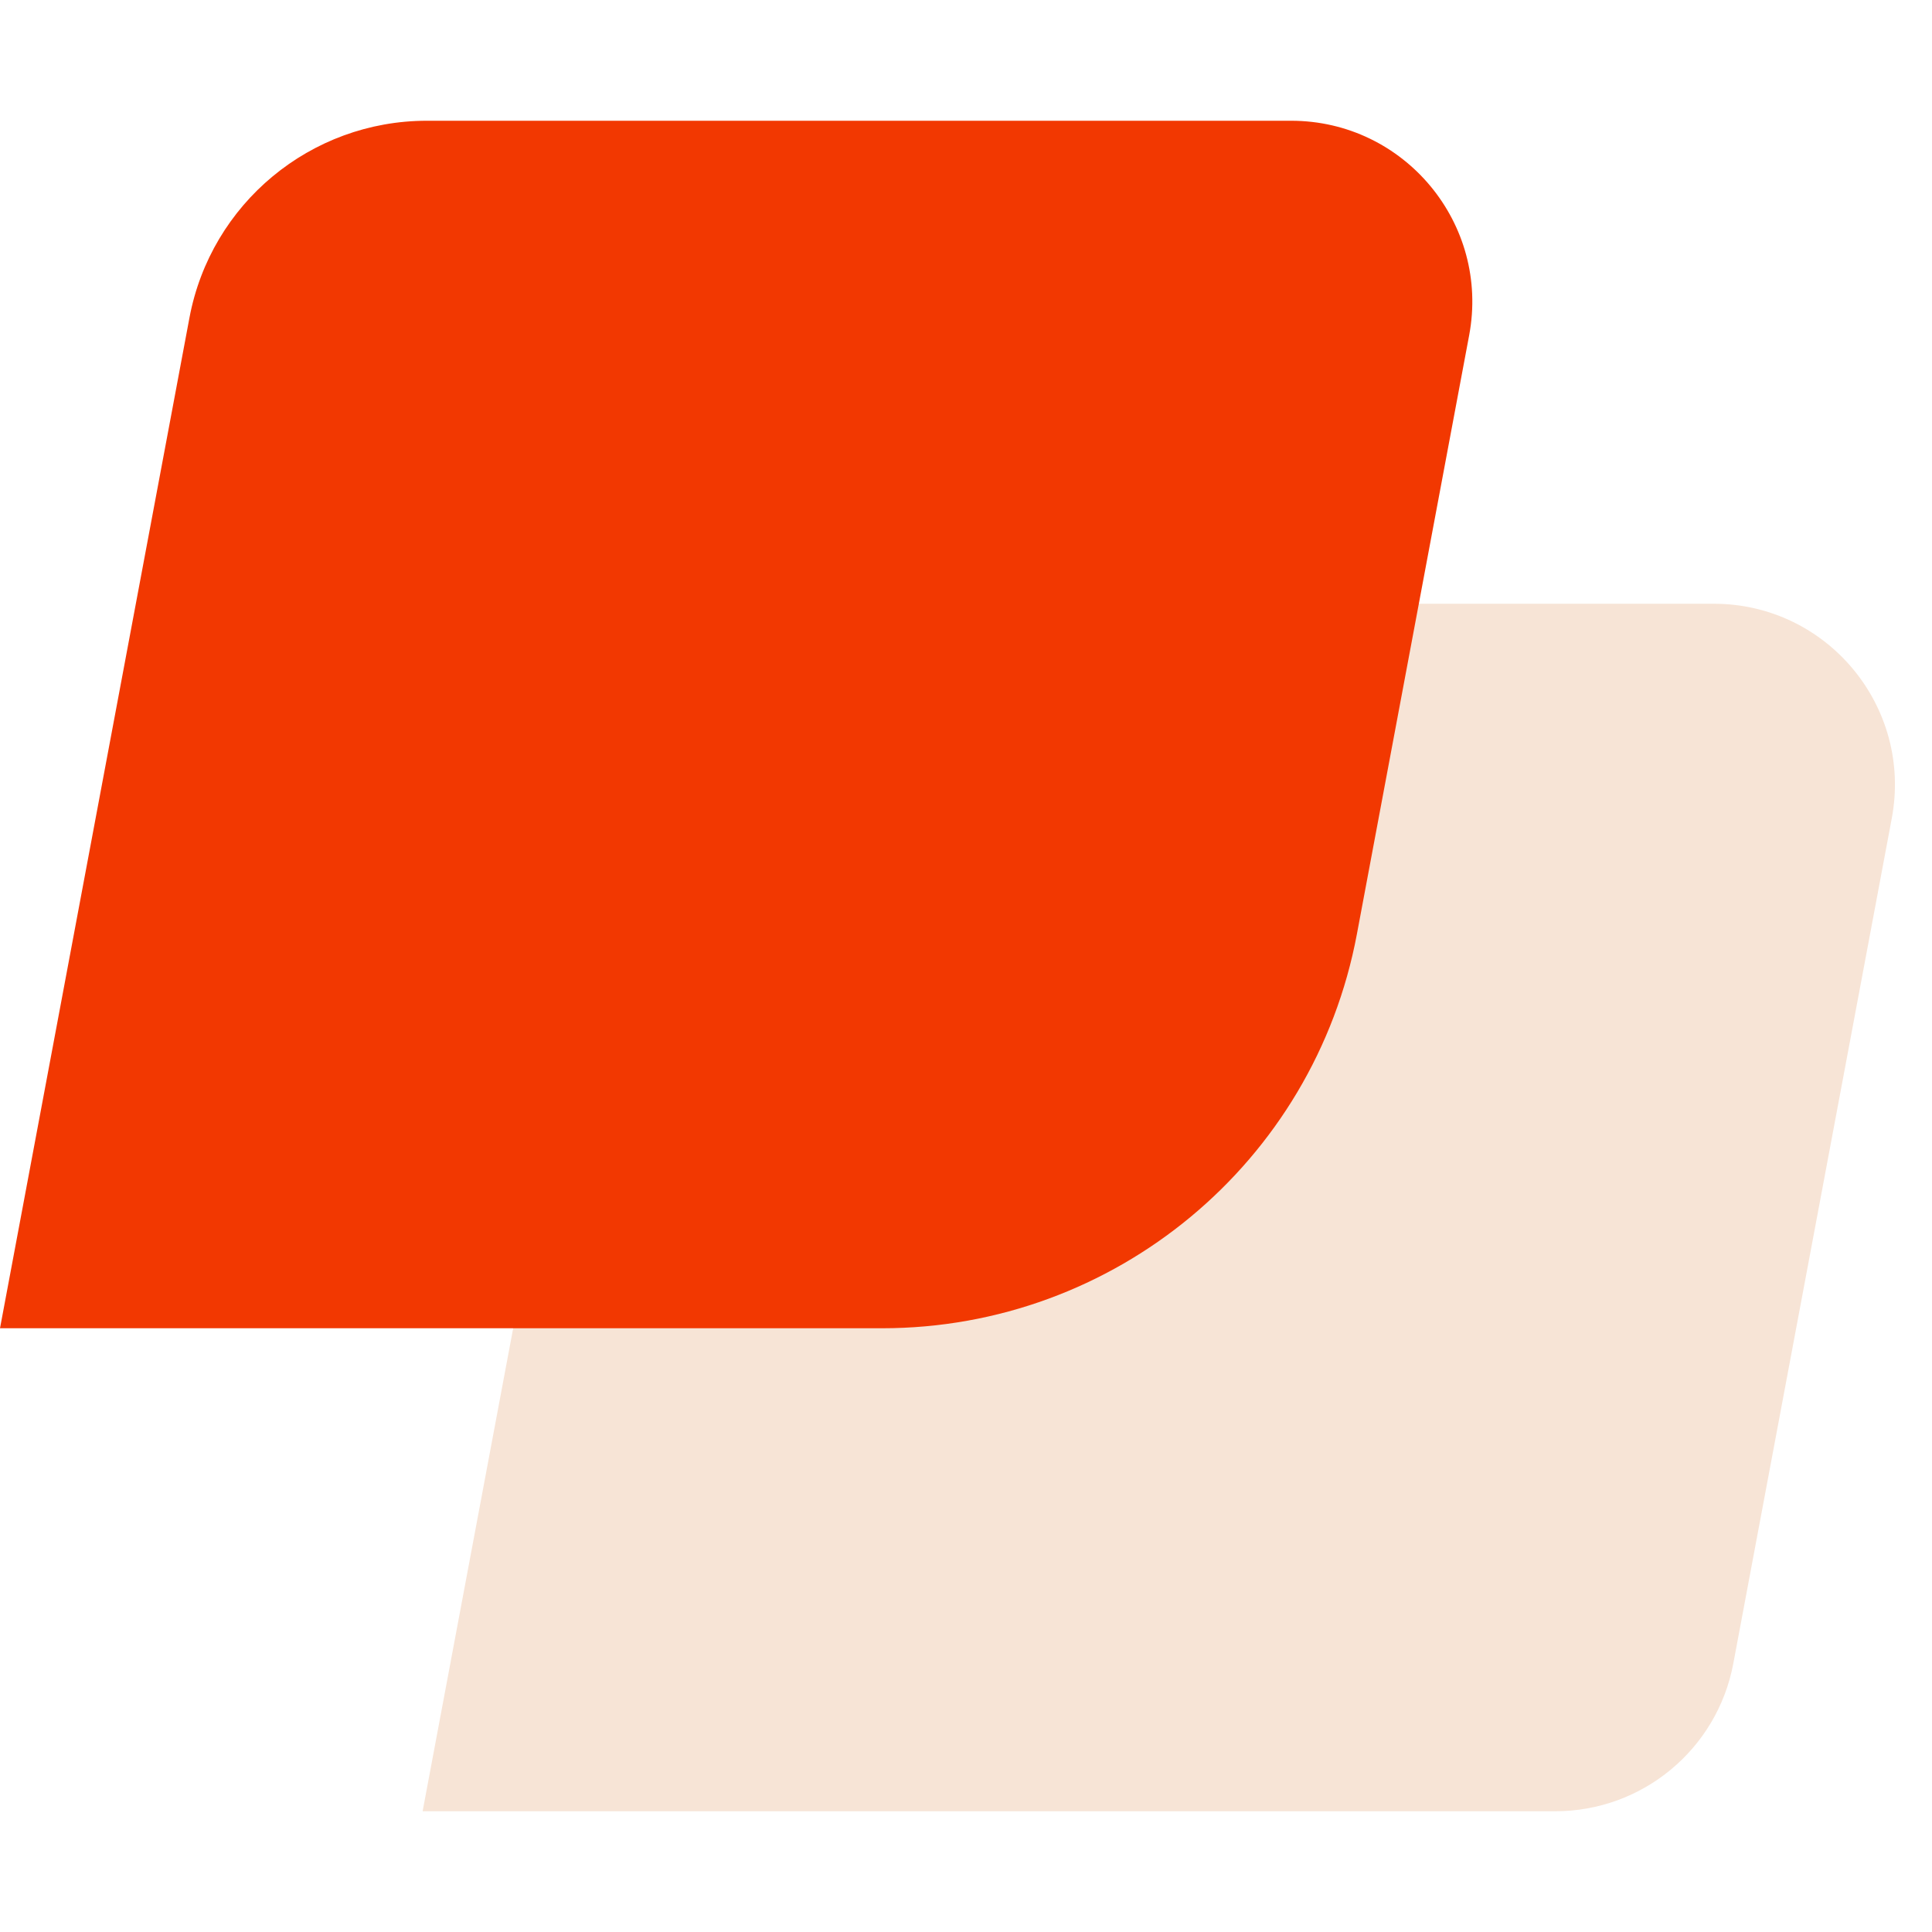
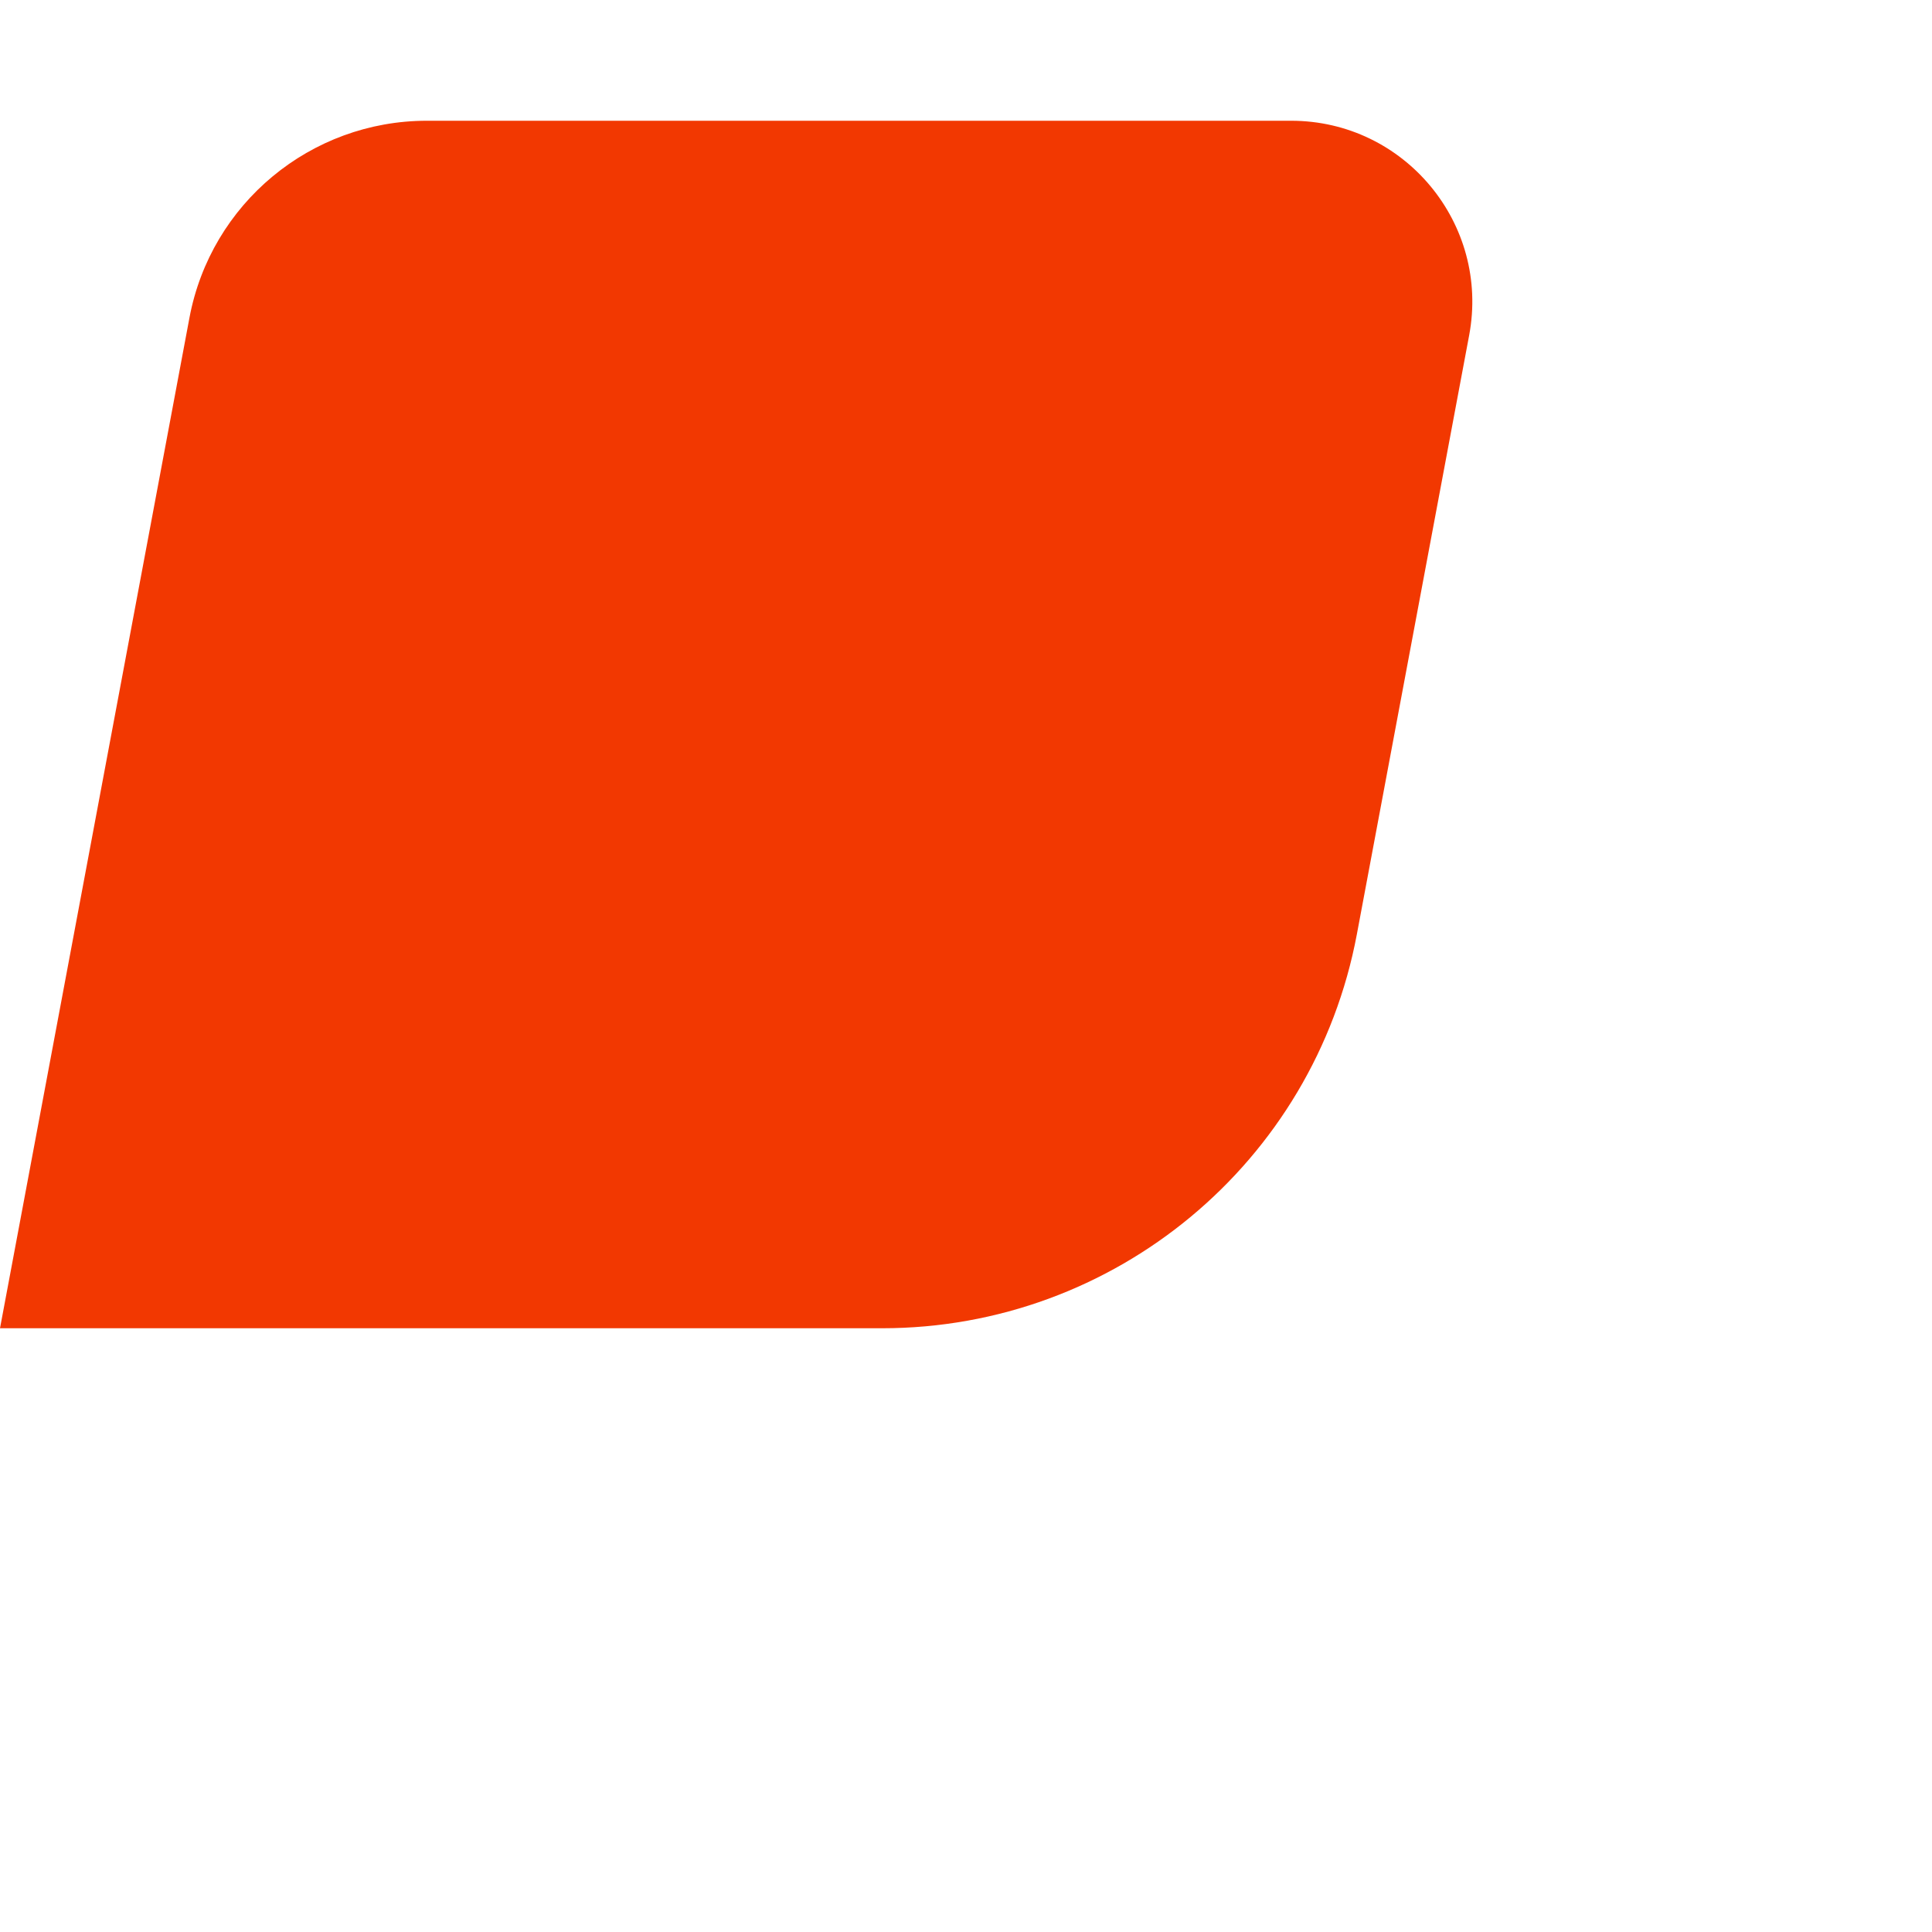
<svg xmlns="http://www.w3.org/2000/svg" width="32" height="32" viewBox="0 0 32 32" fill="none">
-   <path d="M9.679 15.71C10.3 12.399 13.191 10 16.559 10H28.385C30.264 10 31.68 11.707 31.334 13.553L28.709 27.553C28.443 28.972 27.204 30 25.76 30H7L9.679 15.71Z" fill="#F7E4D6" />
  <path d="M3.138 5.263C3.493 3.371 5.145 2 7.07 2H21.385C23.264 2 24.68 3.707 24.334 5.553L22.474 15.474C21.764 19.258 18.46 22 14.611 22H0L3.138 5.263Z" fill="#F23801" />
</svg>